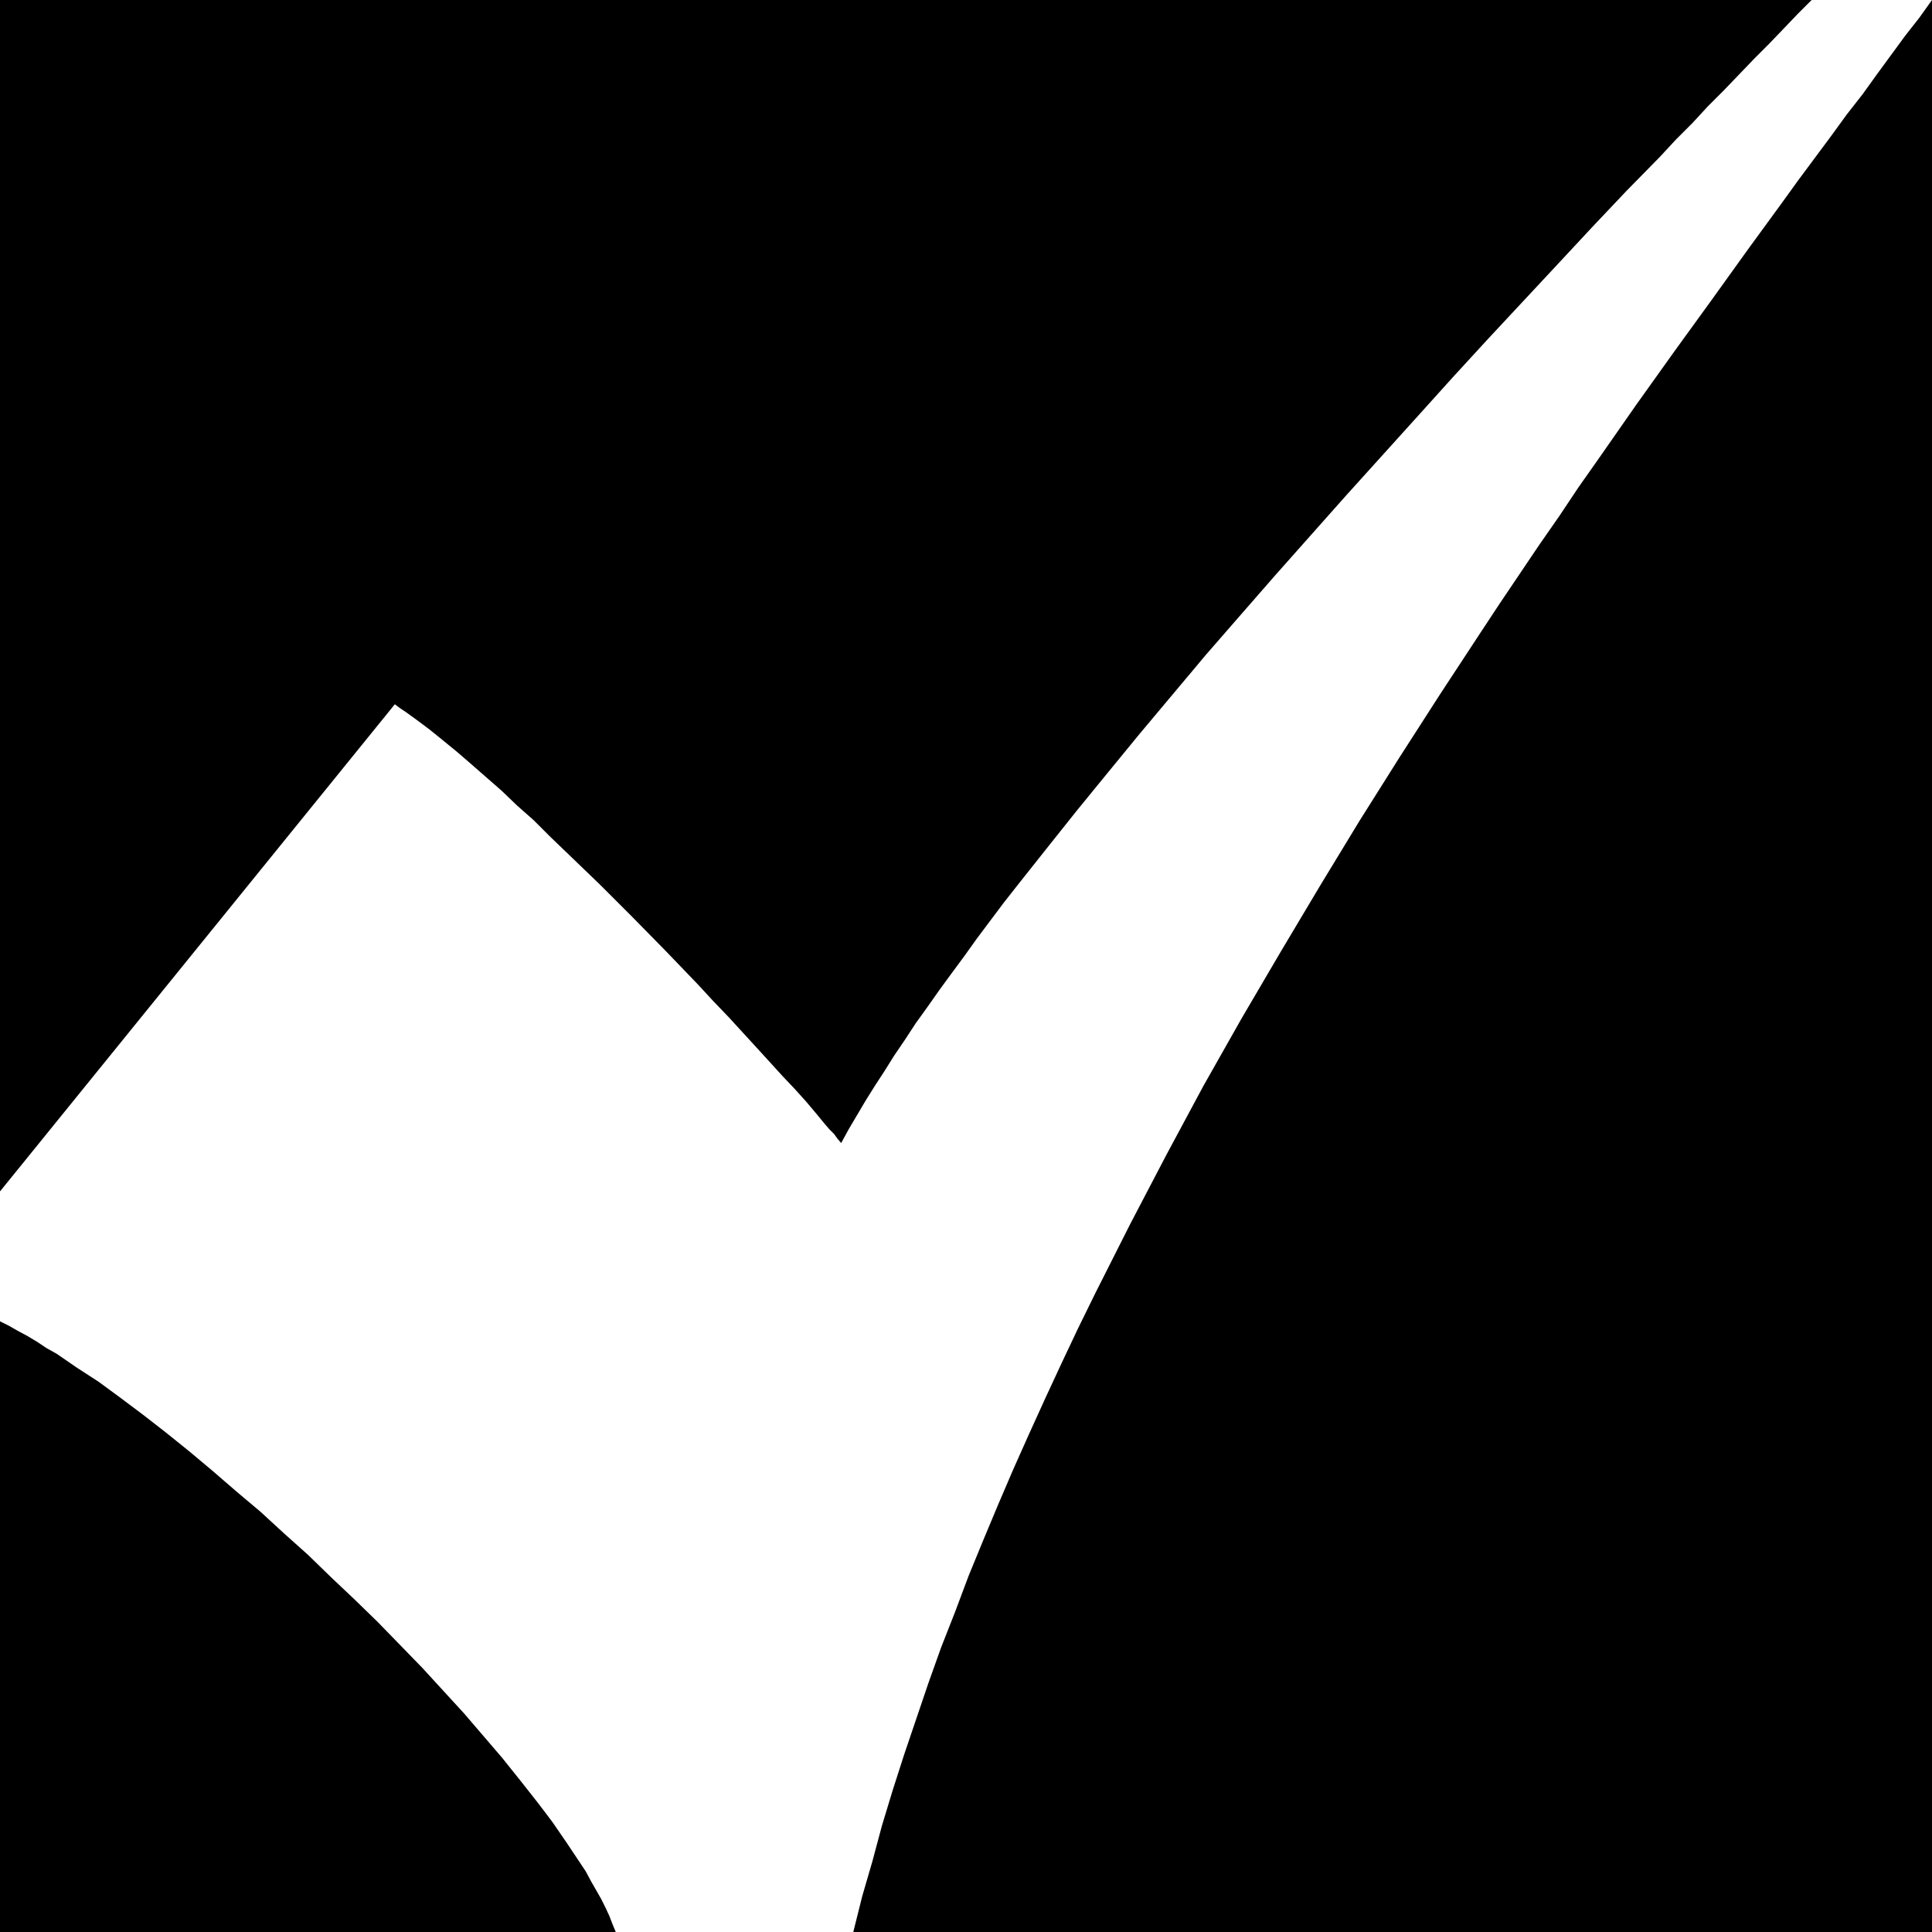
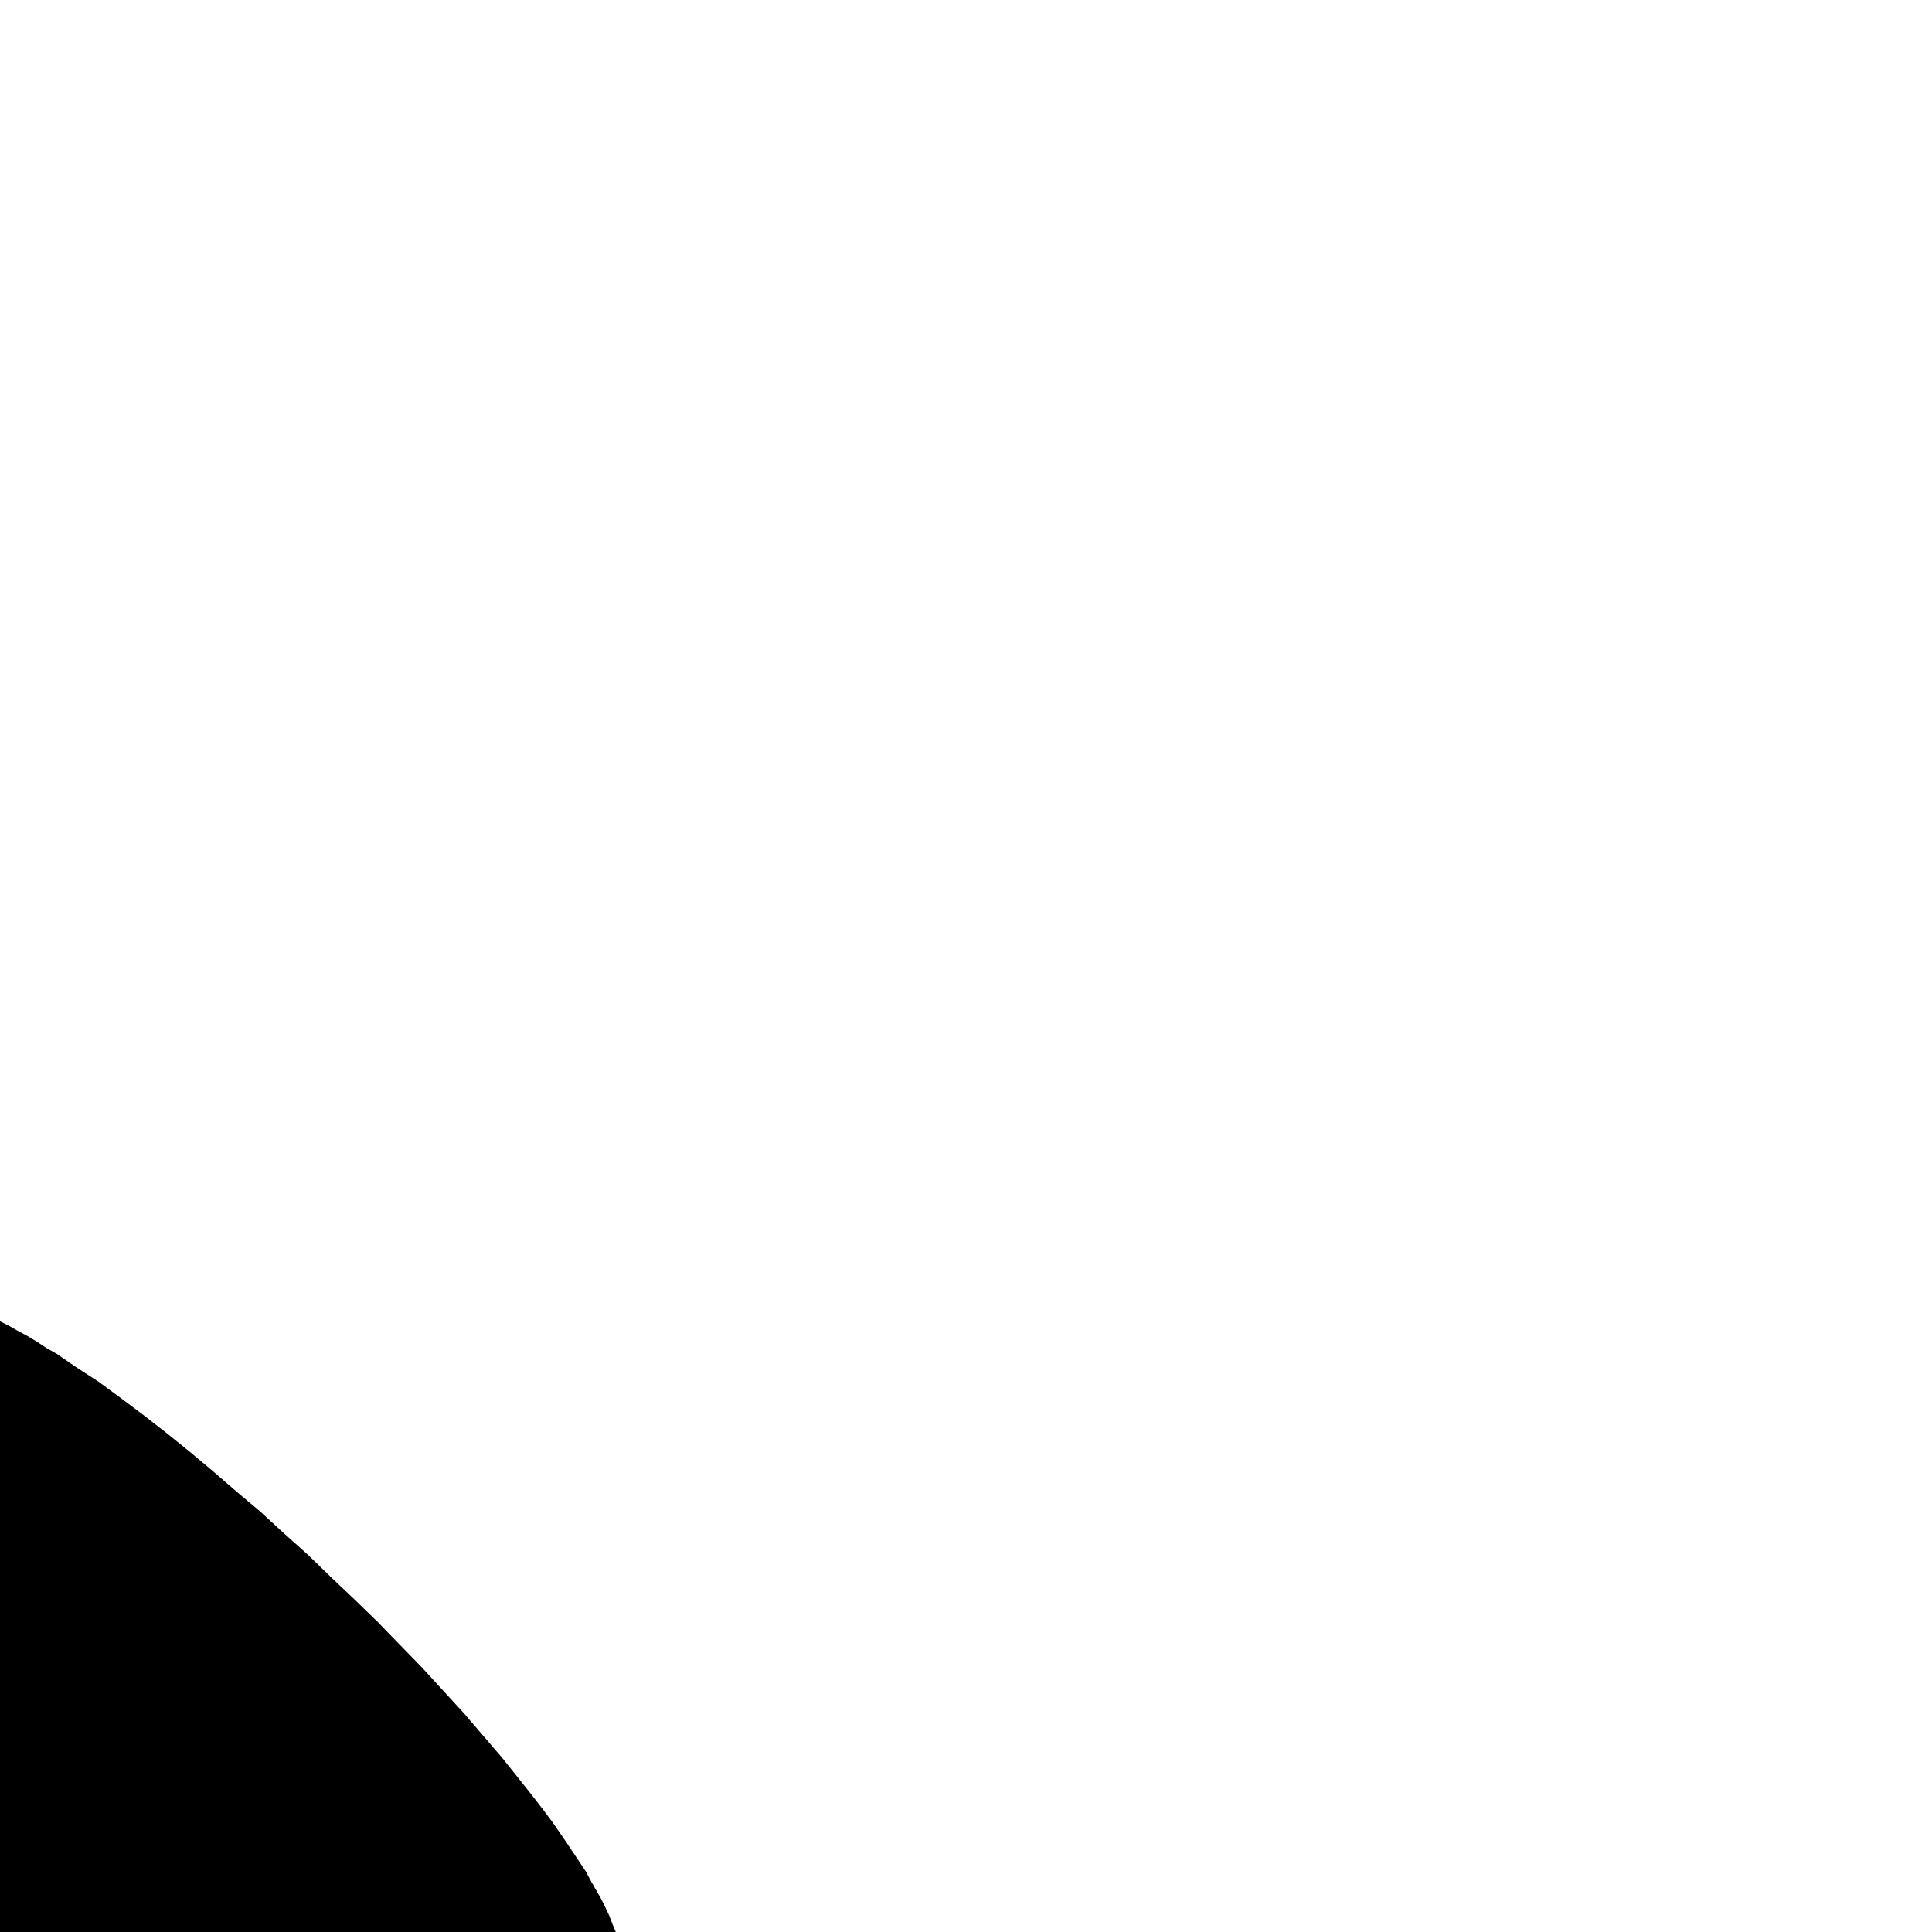
<svg xmlns="http://www.w3.org/2000/svg" xmlns:ns1="http://sodipodi.sourceforge.net/DTD/sodipodi-0.dtd" xmlns:ns2="http://www.inkscape.org/namespaces/inkscape" version="1.0" width="129.724mm" height="129.724mm" id="svg3" ns1:docname="Check Mark 10.wmf">
  <ns1:namedview id="namedview3" pagecolor="#ffffff" bordercolor="#000000" borderopacity="0.25" ns2:showpageshadow="2" ns2:pageopacity="0.0" ns2:pagecheckerboard="0" ns2:deskcolor="#d1d1d1" ns2:document-units="mm" />
  <defs id="defs1">
    <pattern id="WMFhbasepattern" patternUnits="userSpaceOnUse" width="6" height="6" x="0" y="0" />
  </defs>
  <path style="fill:#000000;fill-opacity:1;fill-rule:evenodd;stroke:none" d="m 156.267,490.294 -0.808,-1.939 -0.808,-2.101 -0.97,-2.101 -1.131,-2.262 -1.293,-2.262 -1.293,-2.262 -1.293,-2.424 -1.616,-2.424 -1.616,-2.424 -1.616,-2.424 -1.778,-2.586 -1.778,-2.586 -1.939,-2.586 -2.101,-2.747 -4.202,-5.333 -4.525,-5.656 -4.848,-5.656 -4.848,-5.656 -5.333,-5.818 -5.333,-5.818 -5.656,-5.818 -5.656,-5.818 -5.818,-5.656 -5.979,-5.656 -5.818,-5.656 -6.141,-5.494 -5.979,-5.494 -6.141,-5.171 -5.979,-5.171 -5.979,-5.01 -5.818,-4.686 -5.818,-4.525 -5.818,-4.363 -5.494,-4.04 -2.747,-1.778 -2.747,-1.778 -2.586,-1.778 -2.586,-1.778 -2.586,-1.454 -2.424,-1.616 -2.424,-1.454 -2.424,-1.293 -2.262,-1.293 L 0,335.32 v 154.974 z" id="path1" />
-   <path style="fill:#000000;fill-opacity:1;fill-rule:evenodd;stroke:none" d="m 459.751,0 -3.555,3.555 -3.555,3.717 -3.717,3.878 -3.717,3.717 -3.878,4.04 -3.878,4.04 -4.04,4.04 -3.878,4.202 -4.202,4.202 -4.04,4.363 -8.565,8.726 -8.565,9.05 -8.726,9.373 -8.888,9.534 -8.888,9.534 -9.05,9.858 -8.888,9.858 -18.099,20.038 -17.938,20.2 -8.888,10.181 -8.726,10.019 -8.403,10.019 -8.403,10.019 -8.08,9.858 -7.918,9.696 -7.595,9.534 -3.717,4.686 -3.717,4.686 -3.555,4.525 -3.394,4.525 -3.394,4.525 -3.232,4.525 -3.232,4.363 -3.07,4.202 -3.07,4.363 -2.909,4.04 -2.747,4.202 -2.747,4.04 -2.424,3.878 -2.424,3.717 -2.424,3.878 -2.101,3.555 -2.101,3.555 -1.939,3.555 -0.97,-1.131 -0.808,-1.131 -1.131,-1.131 -1.131,-1.293 -2.262,-2.747 -2.586,-3.07 -2.909,-3.232 -3.07,-3.232 -3.232,-3.555 -3.394,-3.717 -3.555,-3.878 -3.555,-3.878 -3.878,-4.04 -3.878,-4.202 -4.04,-4.202 -4.04,-4.202 -8.403,-8.565 -8.403,-8.403 -8.565,-8.242 -4.202,-4.04 -4.04,-4.04 -4.202,-3.717 -3.878,-3.717 -3.878,-3.394 -3.878,-3.394 -3.555,-3.07 -3.555,-2.909 -3.394,-2.747 -3.232,-2.424 -2.909,-2.101 -1.454,-0.97 -1.293,-0.97 L 0,302.353 V 0 Z" id="path2" />
-   <path style="fill:#000000;fill-opacity:1;fill-rule:evenodd;stroke:none" d="M 490.294,0 V 490.294 H 216.544 l 2.262,-9.05 2.586,-8.888 2.424,-9.05 2.747,-9.05 2.909,-9.05 3.07,-9.05 3.07,-9.05 3.232,-9.05 3.555,-9.05 3.394,-9.05 3.717,-9.05 3.717,-8.888 3.878,-9.05 4.04,-9.05 4.04,-8.888 4.202,-9.05 4.202,-8.888 4.363,-8.888 8.888,-17.614 9.211,-17.614 9.373,-17.453 9.696,-17.13 9.858,-16.806 10.019,-16.806 10.019,-16.483 10.181,-16.16 10.181,-15.837 10.181,-15.514 5.01,-7.595 5.01,-7.434 5.01,-7.434 5.171,-7.434 4.848,-7.272 5.01,-7.11 4.848,-6.949 4.848,-6.949 4.848,-6.787 4.848,-6.787 4.686,-6.464 4.686,-6.464 4.525,-6.302 4.525,-6.302 4.363,-5.979 4.363,-5.979 4.202,-5.818 4.202,-5.656 4.202,-5.656 3.878,-5.333 4.04,-5.171 3.717,-5.171 3.555,-4.848 3.555,-4.848 3.555,-4.525 z" id="path3" />
</svg>